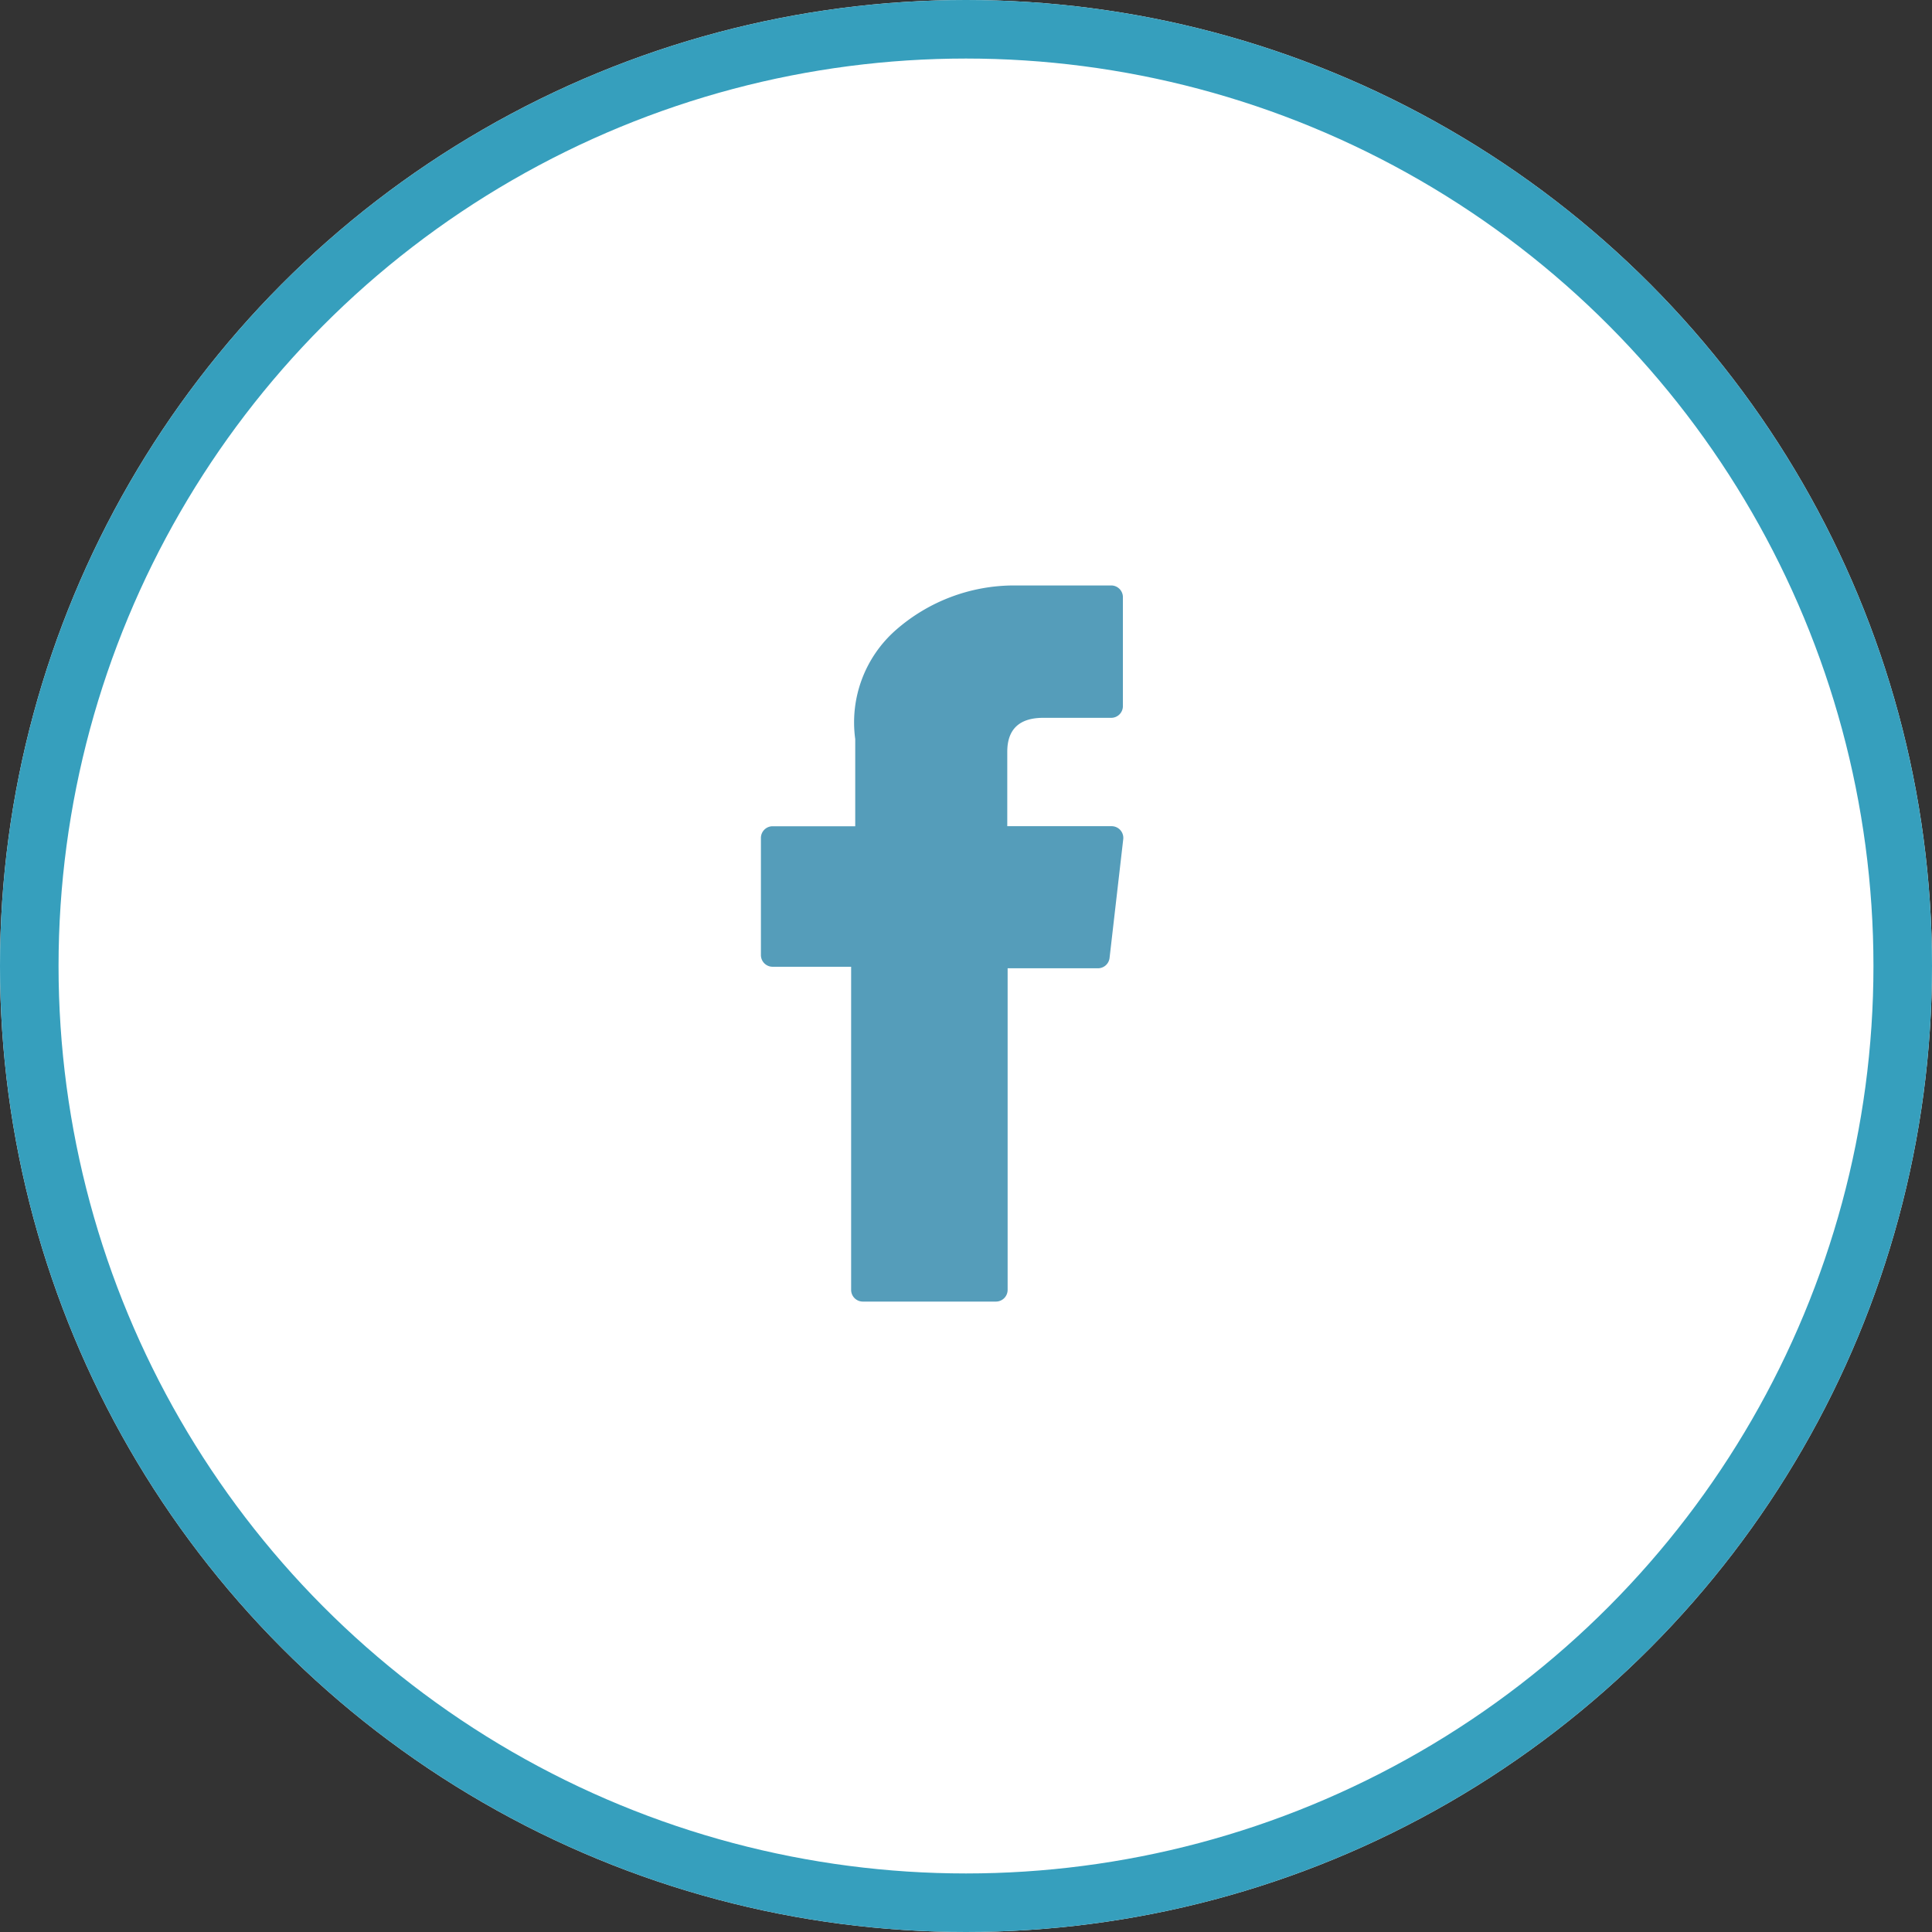
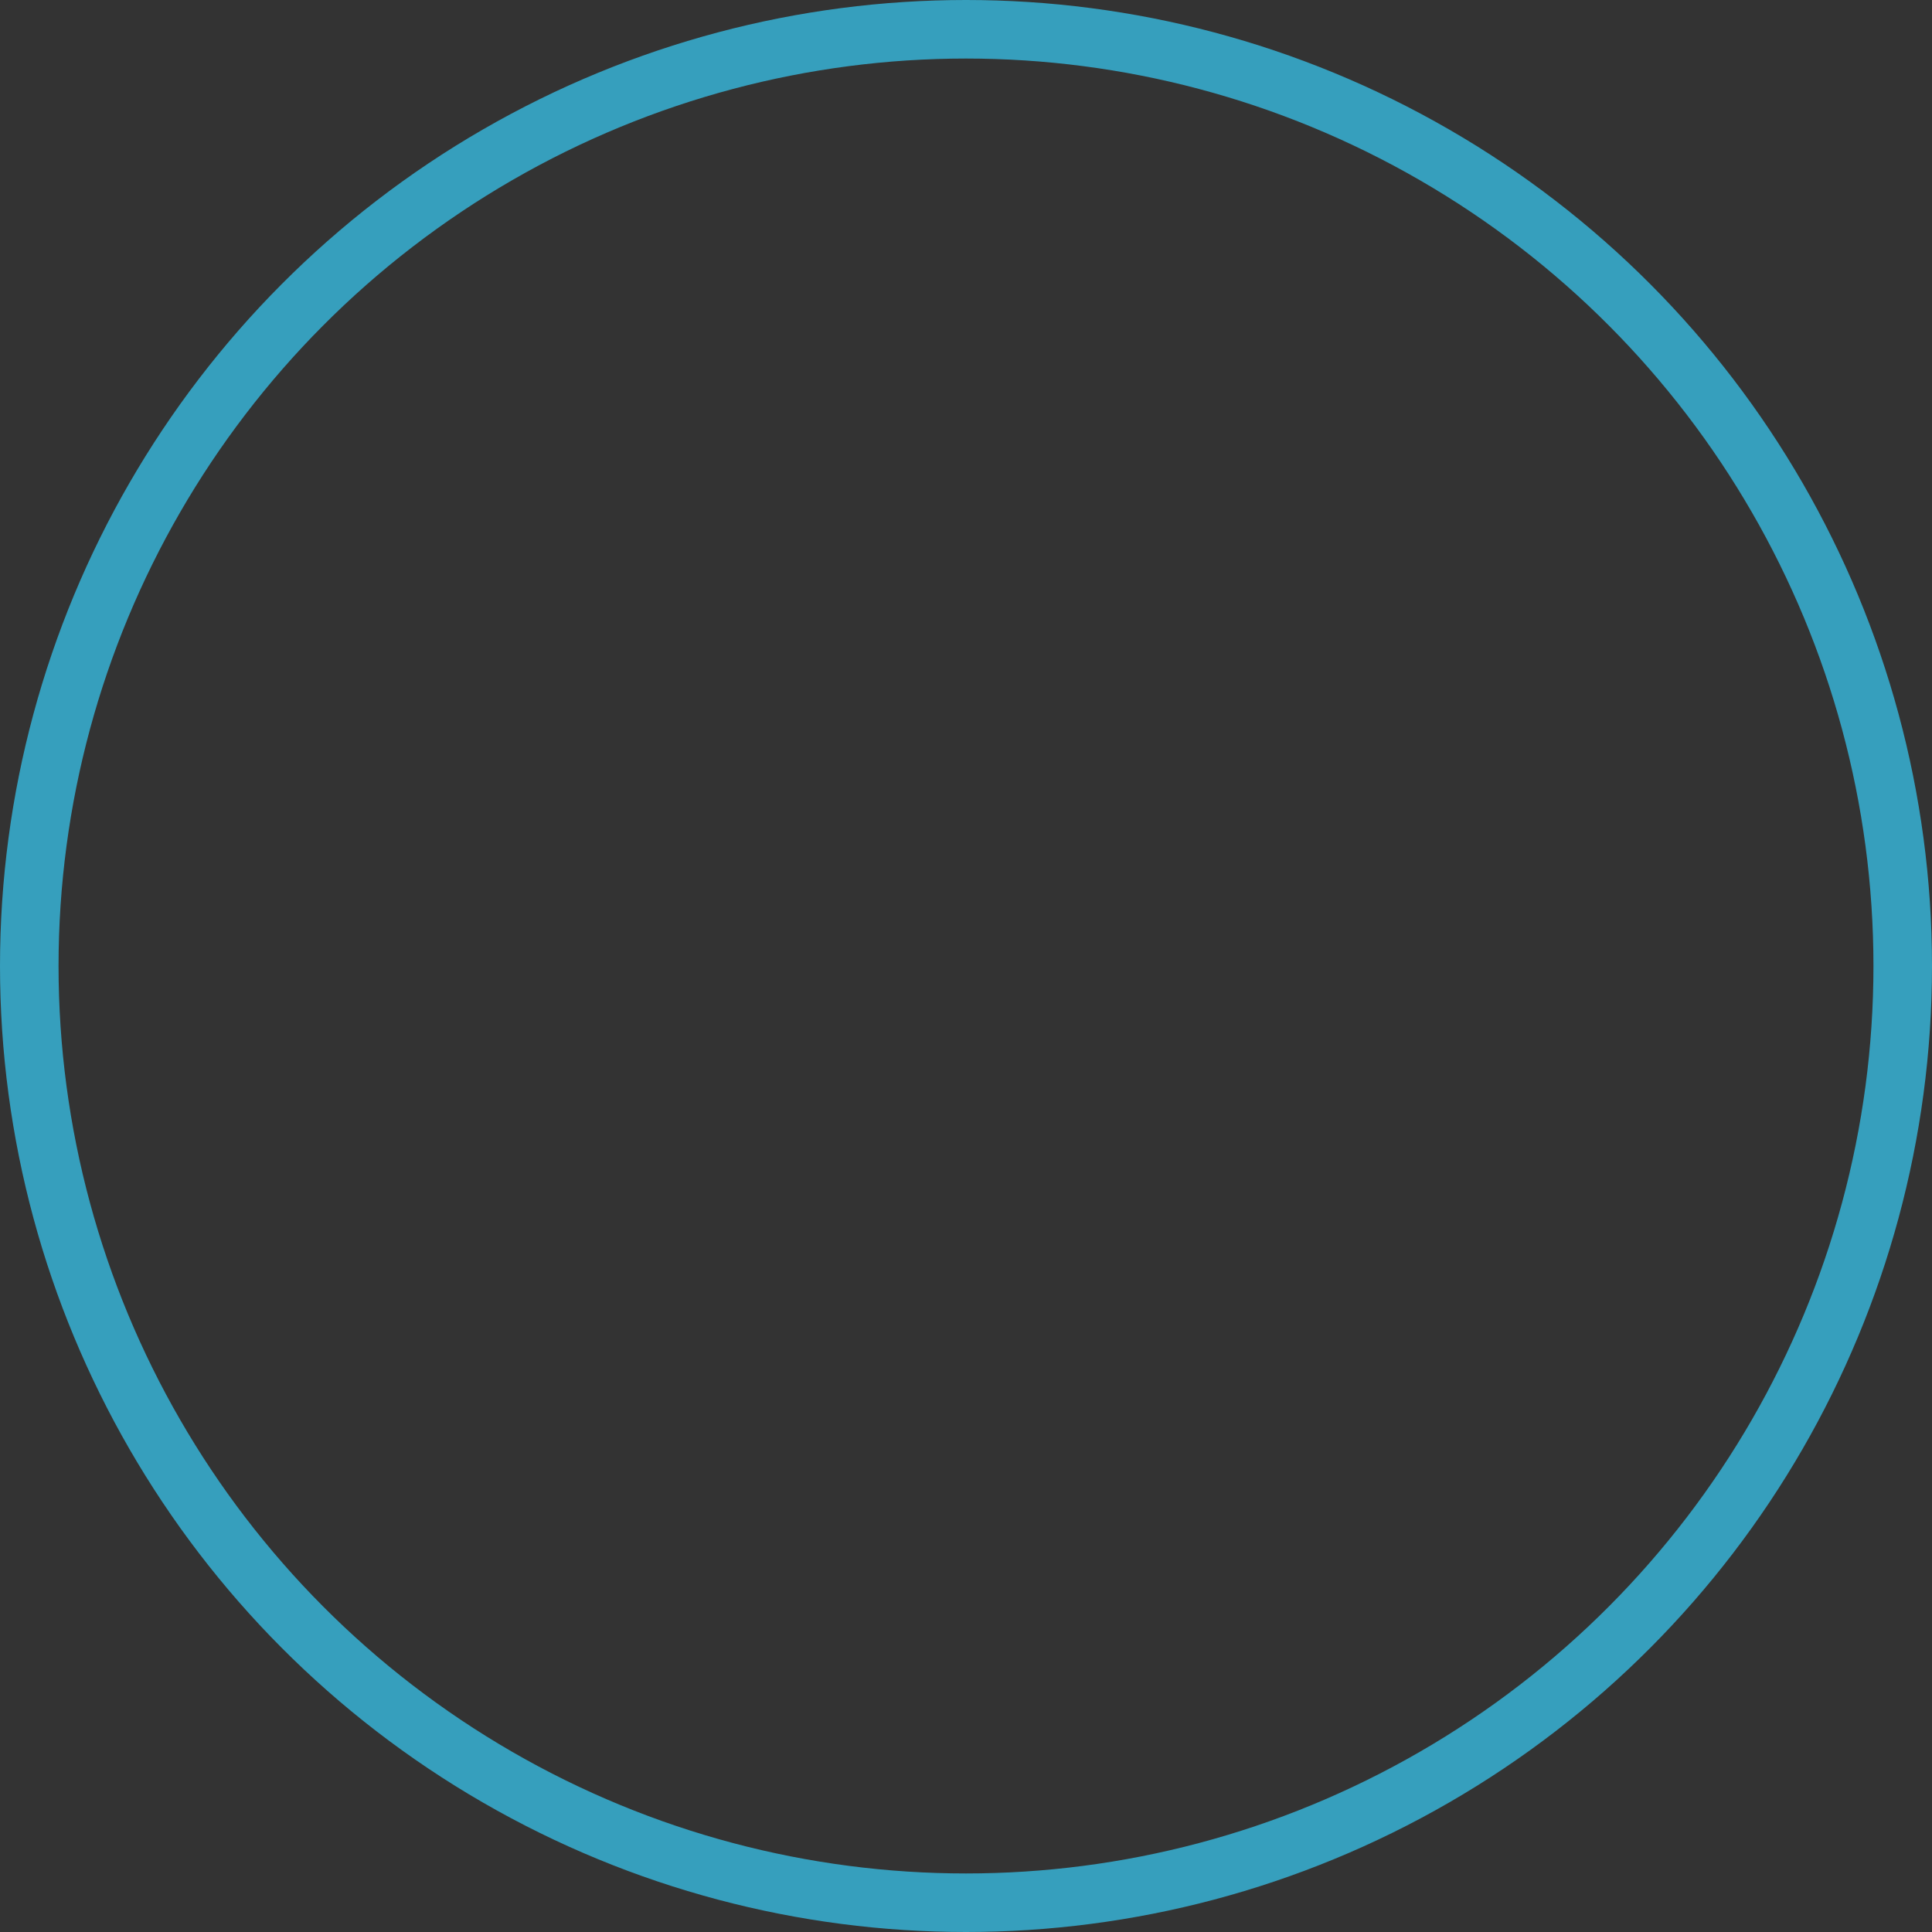
<svg xmlns="http://www.w3.org/2000/svg" width="33" height="33" viewBox="0 0 33 33">
  <rect x="0" y="0" width="33" height="33" fill="#333333" stroke="none" />
  <g id="Group_1152" data-name="Group 1152" transform="translate(-1423 -16)">
    <g id="Ellipse_290" data-name="Ellipse 290" transform="translate(1423 16)" fill="#fff" stroke="#369fbd" stroke-width="1">
-       <circle cx="16.5" cy="16.5" r="16.5" stroke="none" />
      <circle cx="16.5" cy="16.5" r="16" fill="none" />
    </g>
    <g id="XMLID_834_" transform="translate(1359.297 26)">
-       <path id="XMLID_835_" d="M76.9,6.513h1.341v5.519a.2.2,0,0,0,.2.2h2.273a.2.2,0,0,0,.2-.2V6.539h1.541a.2.2,0,0,0,.2-.175l.234-2.032a.2.2,0,0,0-.2-.22H80.908V2.84c0-.384.207-.579.614-.579h1.161a.2.2,0,0,0,.2-.2V.2a.2.2,0,0,0-.2-.2H81.011a3.065,3.065,0,0,0-2,.756,2.1,2.1,0,0,0-.7,1.868V4.113H76.9a.2.2,0,0,0-.2.2V6.316A.2.2,0,0,0,76.9,6.513Z" transform="translate(0)" fill="#559dba" />
-     </g>
+       </g>
  </g>
</svg>